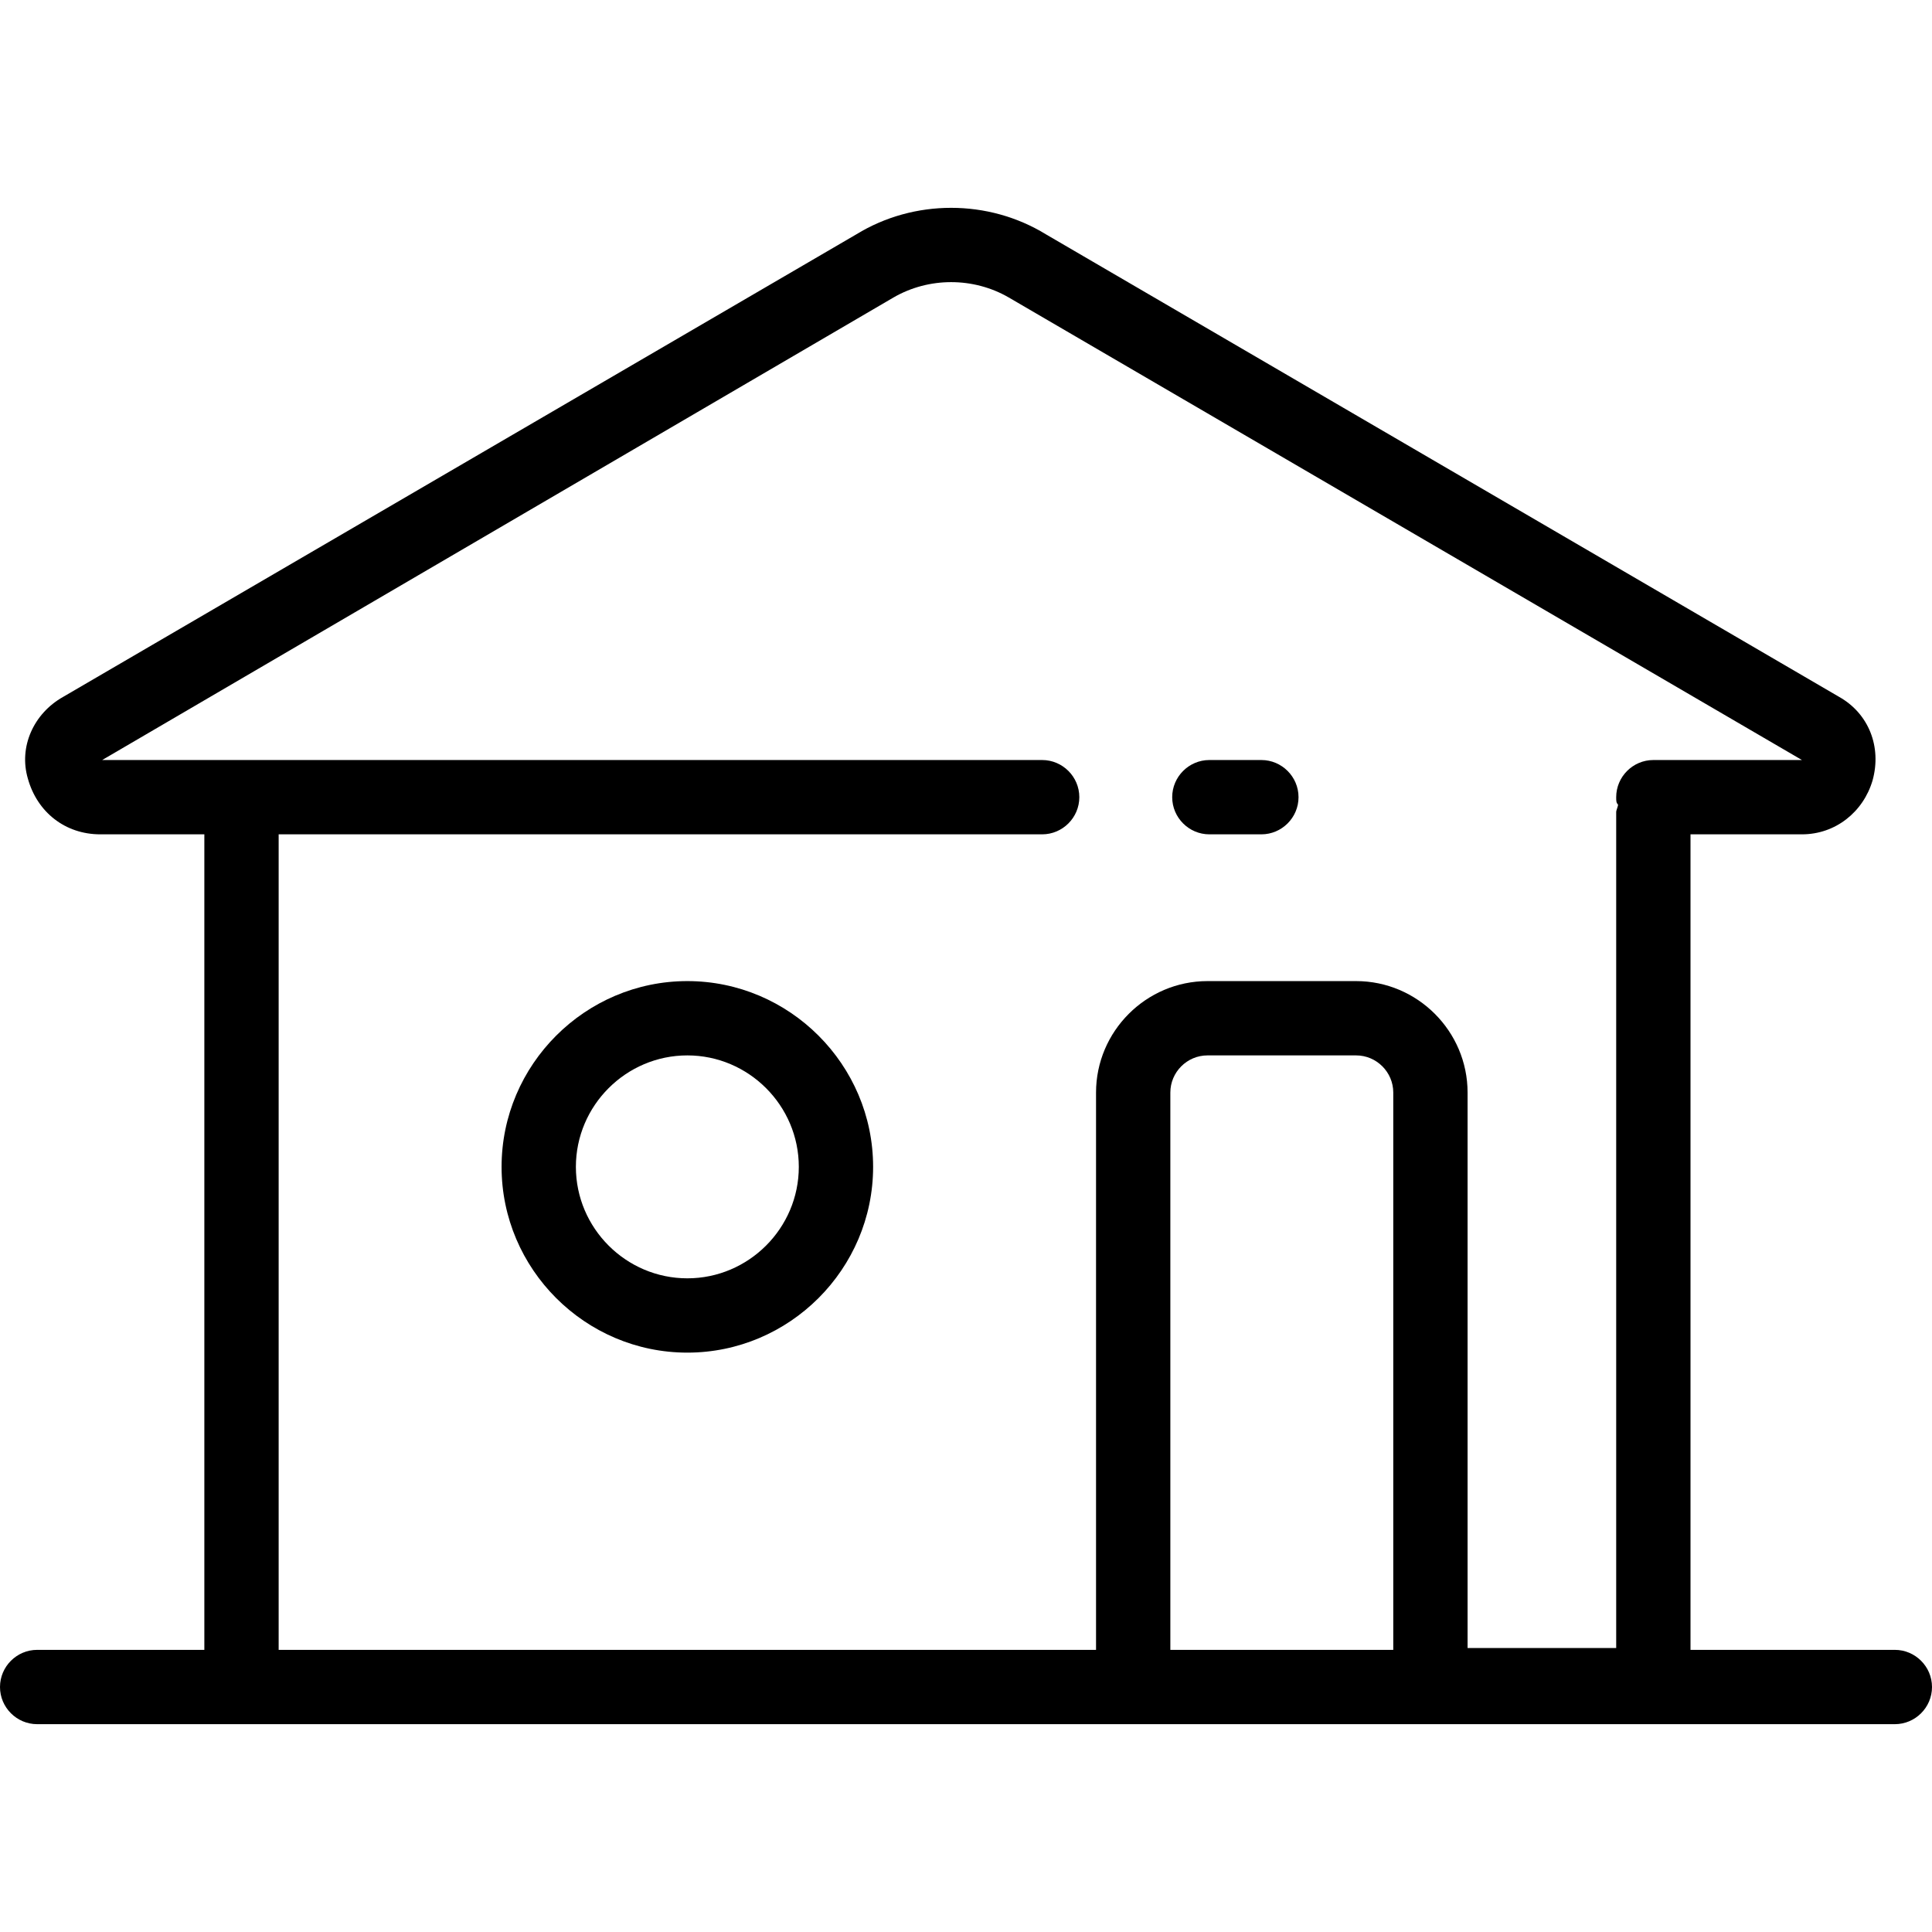
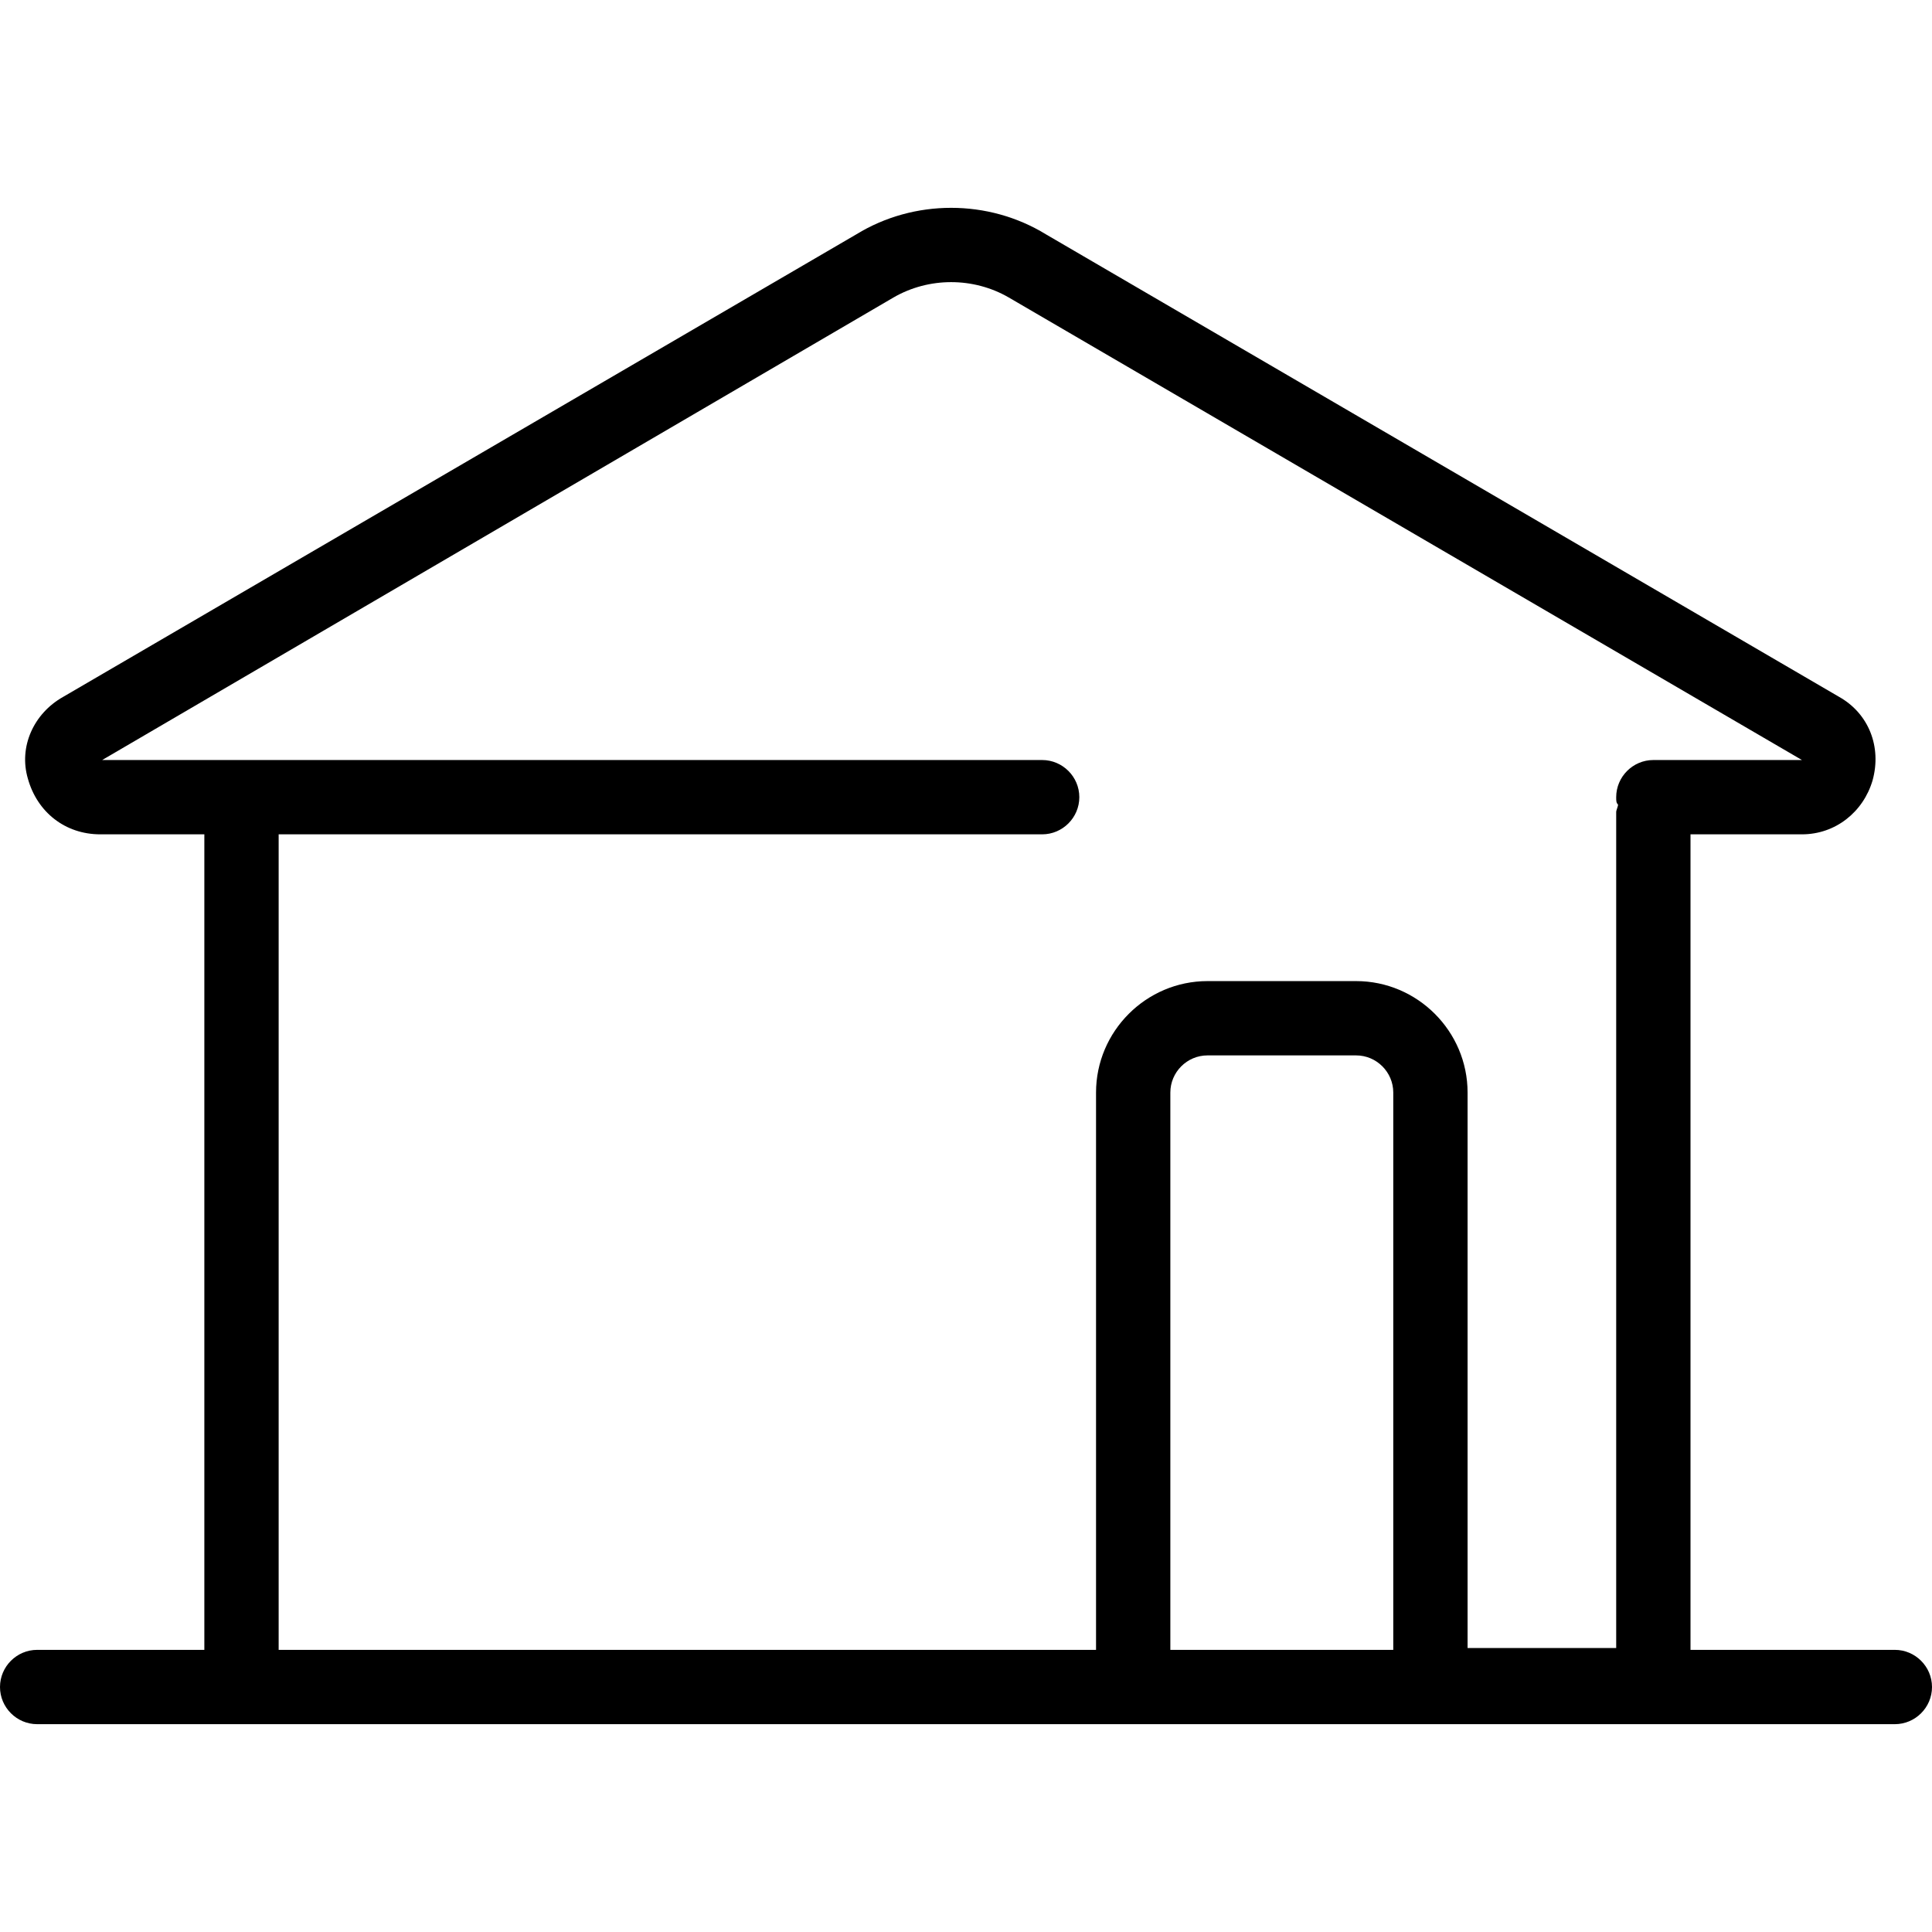
<svg xmlns="http://www.w3.org/2000/svg" fill="#000000" height="800px" width="800px" version="1.1" id="Layer_1" viewBox="0 0 416 416" xml:space="preserve">
  <g>
    <g>
      <g>
-         <path d="M271.6,163.65h-11.2c-4.4,0-8,3.6-8,8c0,4.4,3.6,8,8,8h11.2c4.4,0,8-3.6,8-8C279.6,167.25,276,163.65,271.6,163.65z" />
        <path d="M408,355.25h-44v-175.6h24c7.2,0,13.2-4.8,15.2-11.6c2-7.2-0.8-14.4-7.2-18l-170.8-99.6c-12.4-7.6-28.4-7.6-40.8,0     l-170.8,99.6c-6.4,3.6-9.6,10.8-7.6,17.6c2,7.2,8,12,15.6,12H44v175.6H8c-4.4,0-8,3.6-8,8c0,4.4,3.6,8,8,8h400c4.4,0,8-3.6,8-8     C416,358.85,412.4,355.25,408,355.25z M300,355.25h-48v-120c0-4.4,3.6-8,8-8h32c4.4,0,8,3.6,8,8V355.25z M348,171.65     c0,0.8,0,1.2,0.4,1.6c0,0.4-0.4,1.2-0.4,1.6v180h-32v-119.6c0-13.2-10.8-24-24-24h-32c-13.2,0-24,10.8-24,24v120H60v-175.6h164.4     c4.4,0,8-3.6,8-8c0-4.4-3.6-8-8-8H22l170.4-99.6c7.6-4.4,17.2-4.4,24.8,0l170.8,99.6h-32C351.6,163.65,348,167.25,348,171.65z" />
-         <path d="M148,211.25c-22,0-40,18-40,40s18,40,40,40s40-18,40-40S170,211.25,148,211.25z M148,275.25c-13.2,0-24-10.8-24-24     s10.8-24,24-24s24,10.8,24,24S161.2,275.25,148,275.25z" />
      </g>
    </g>
  </g>
</svg>